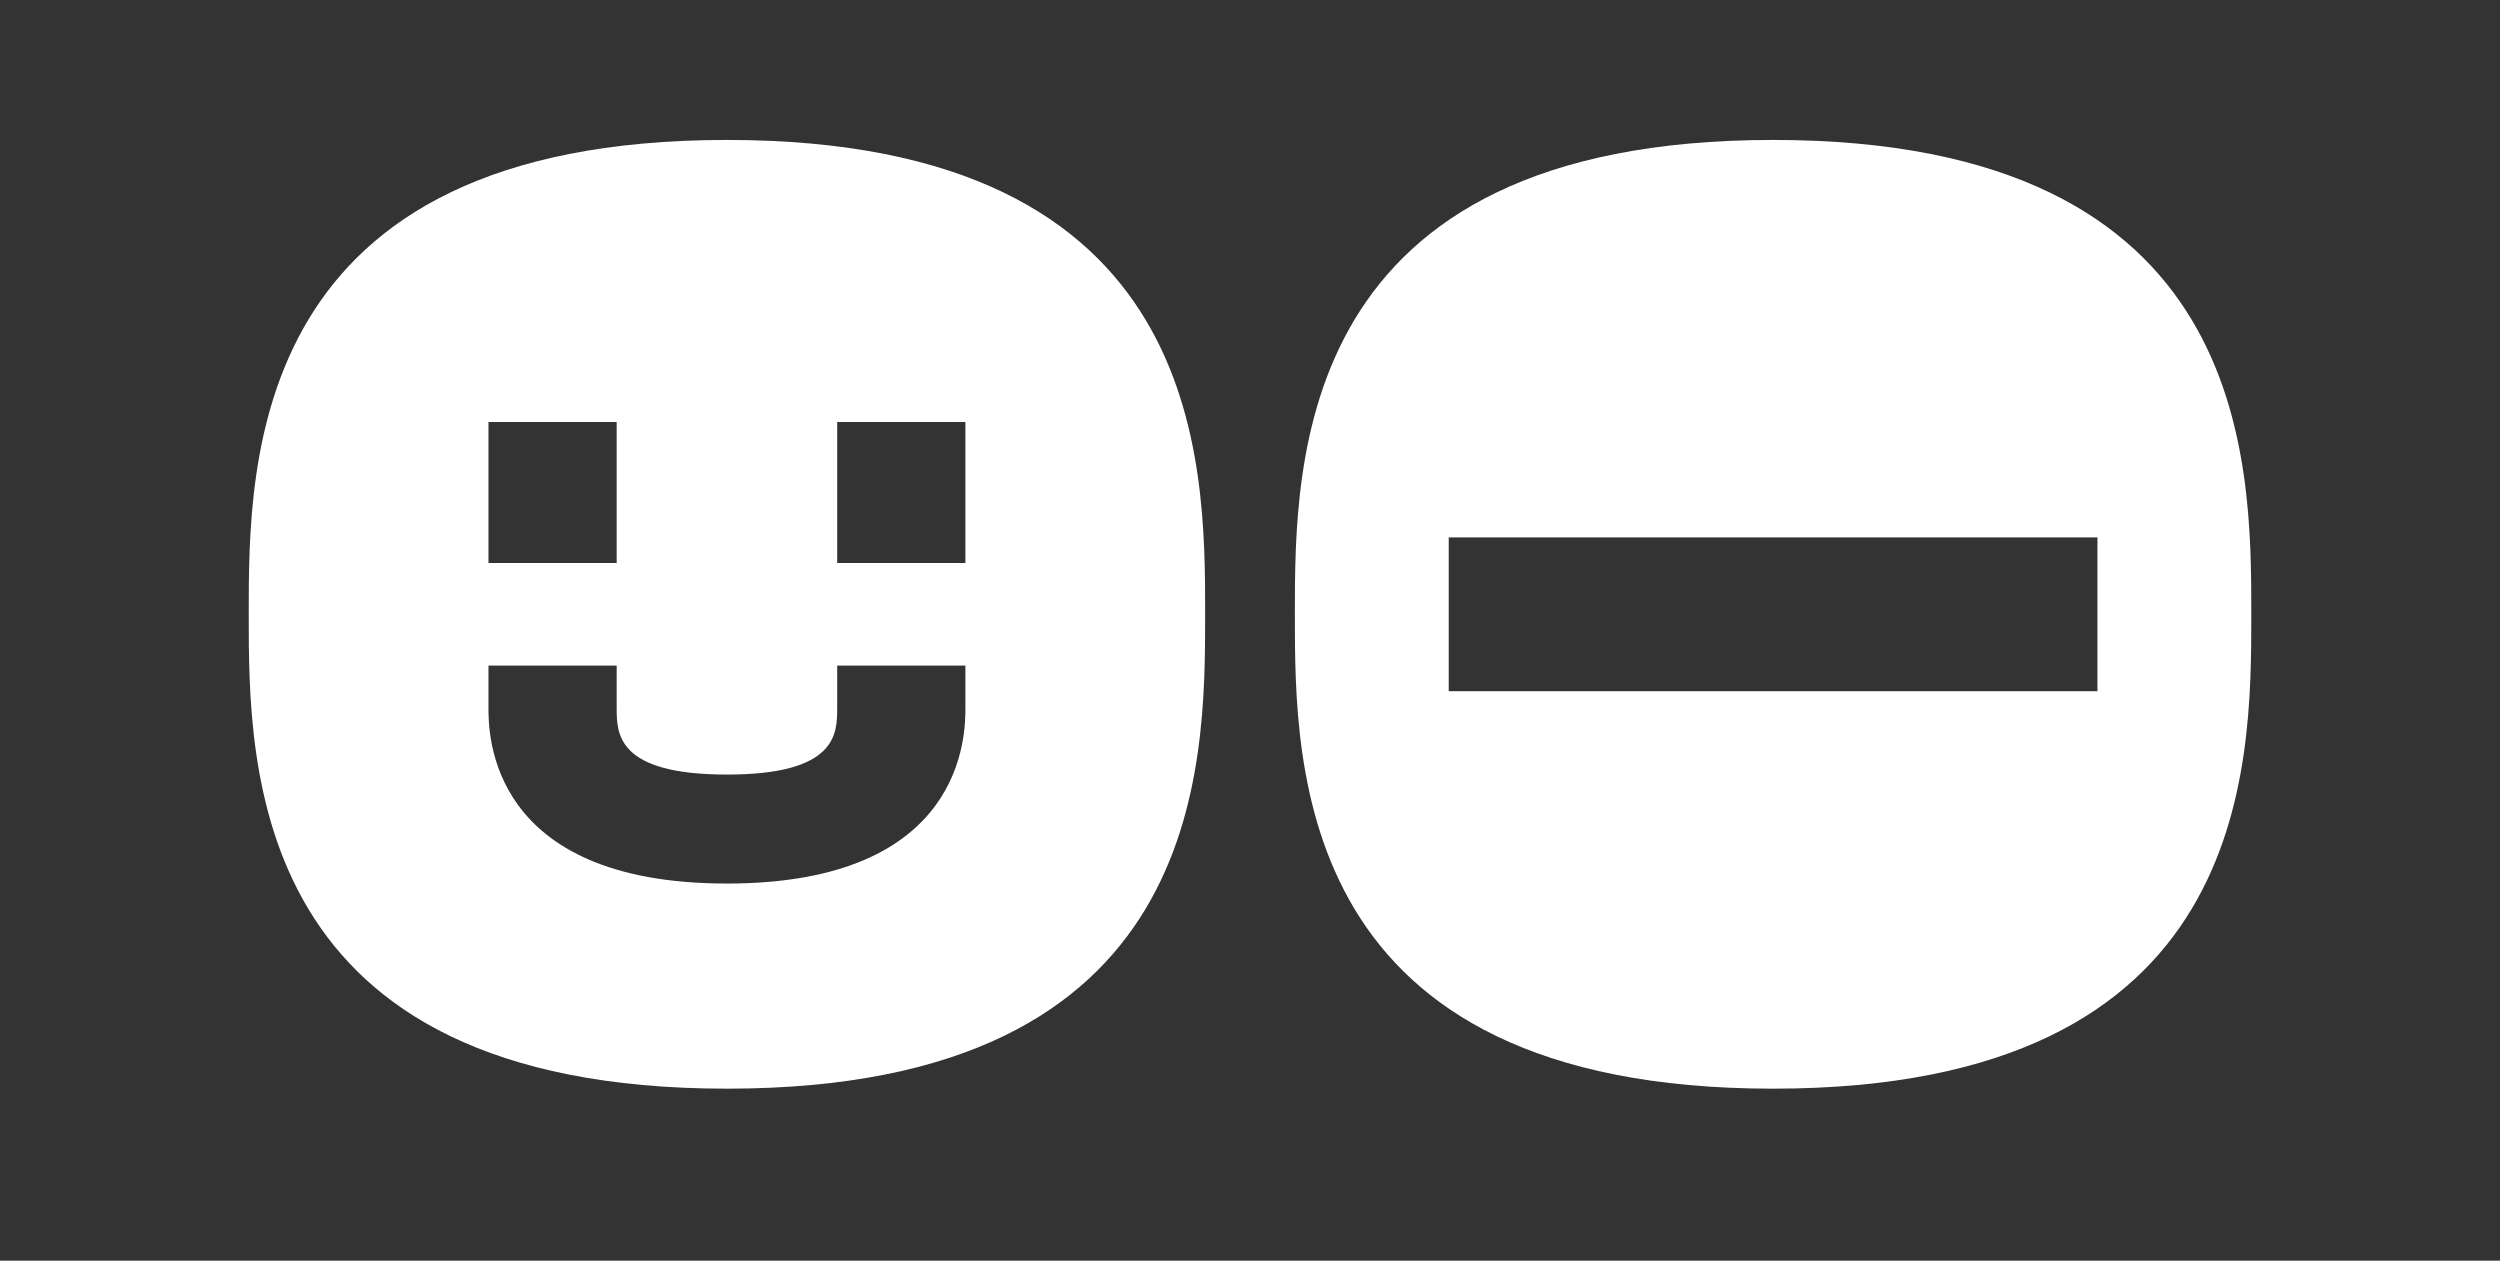
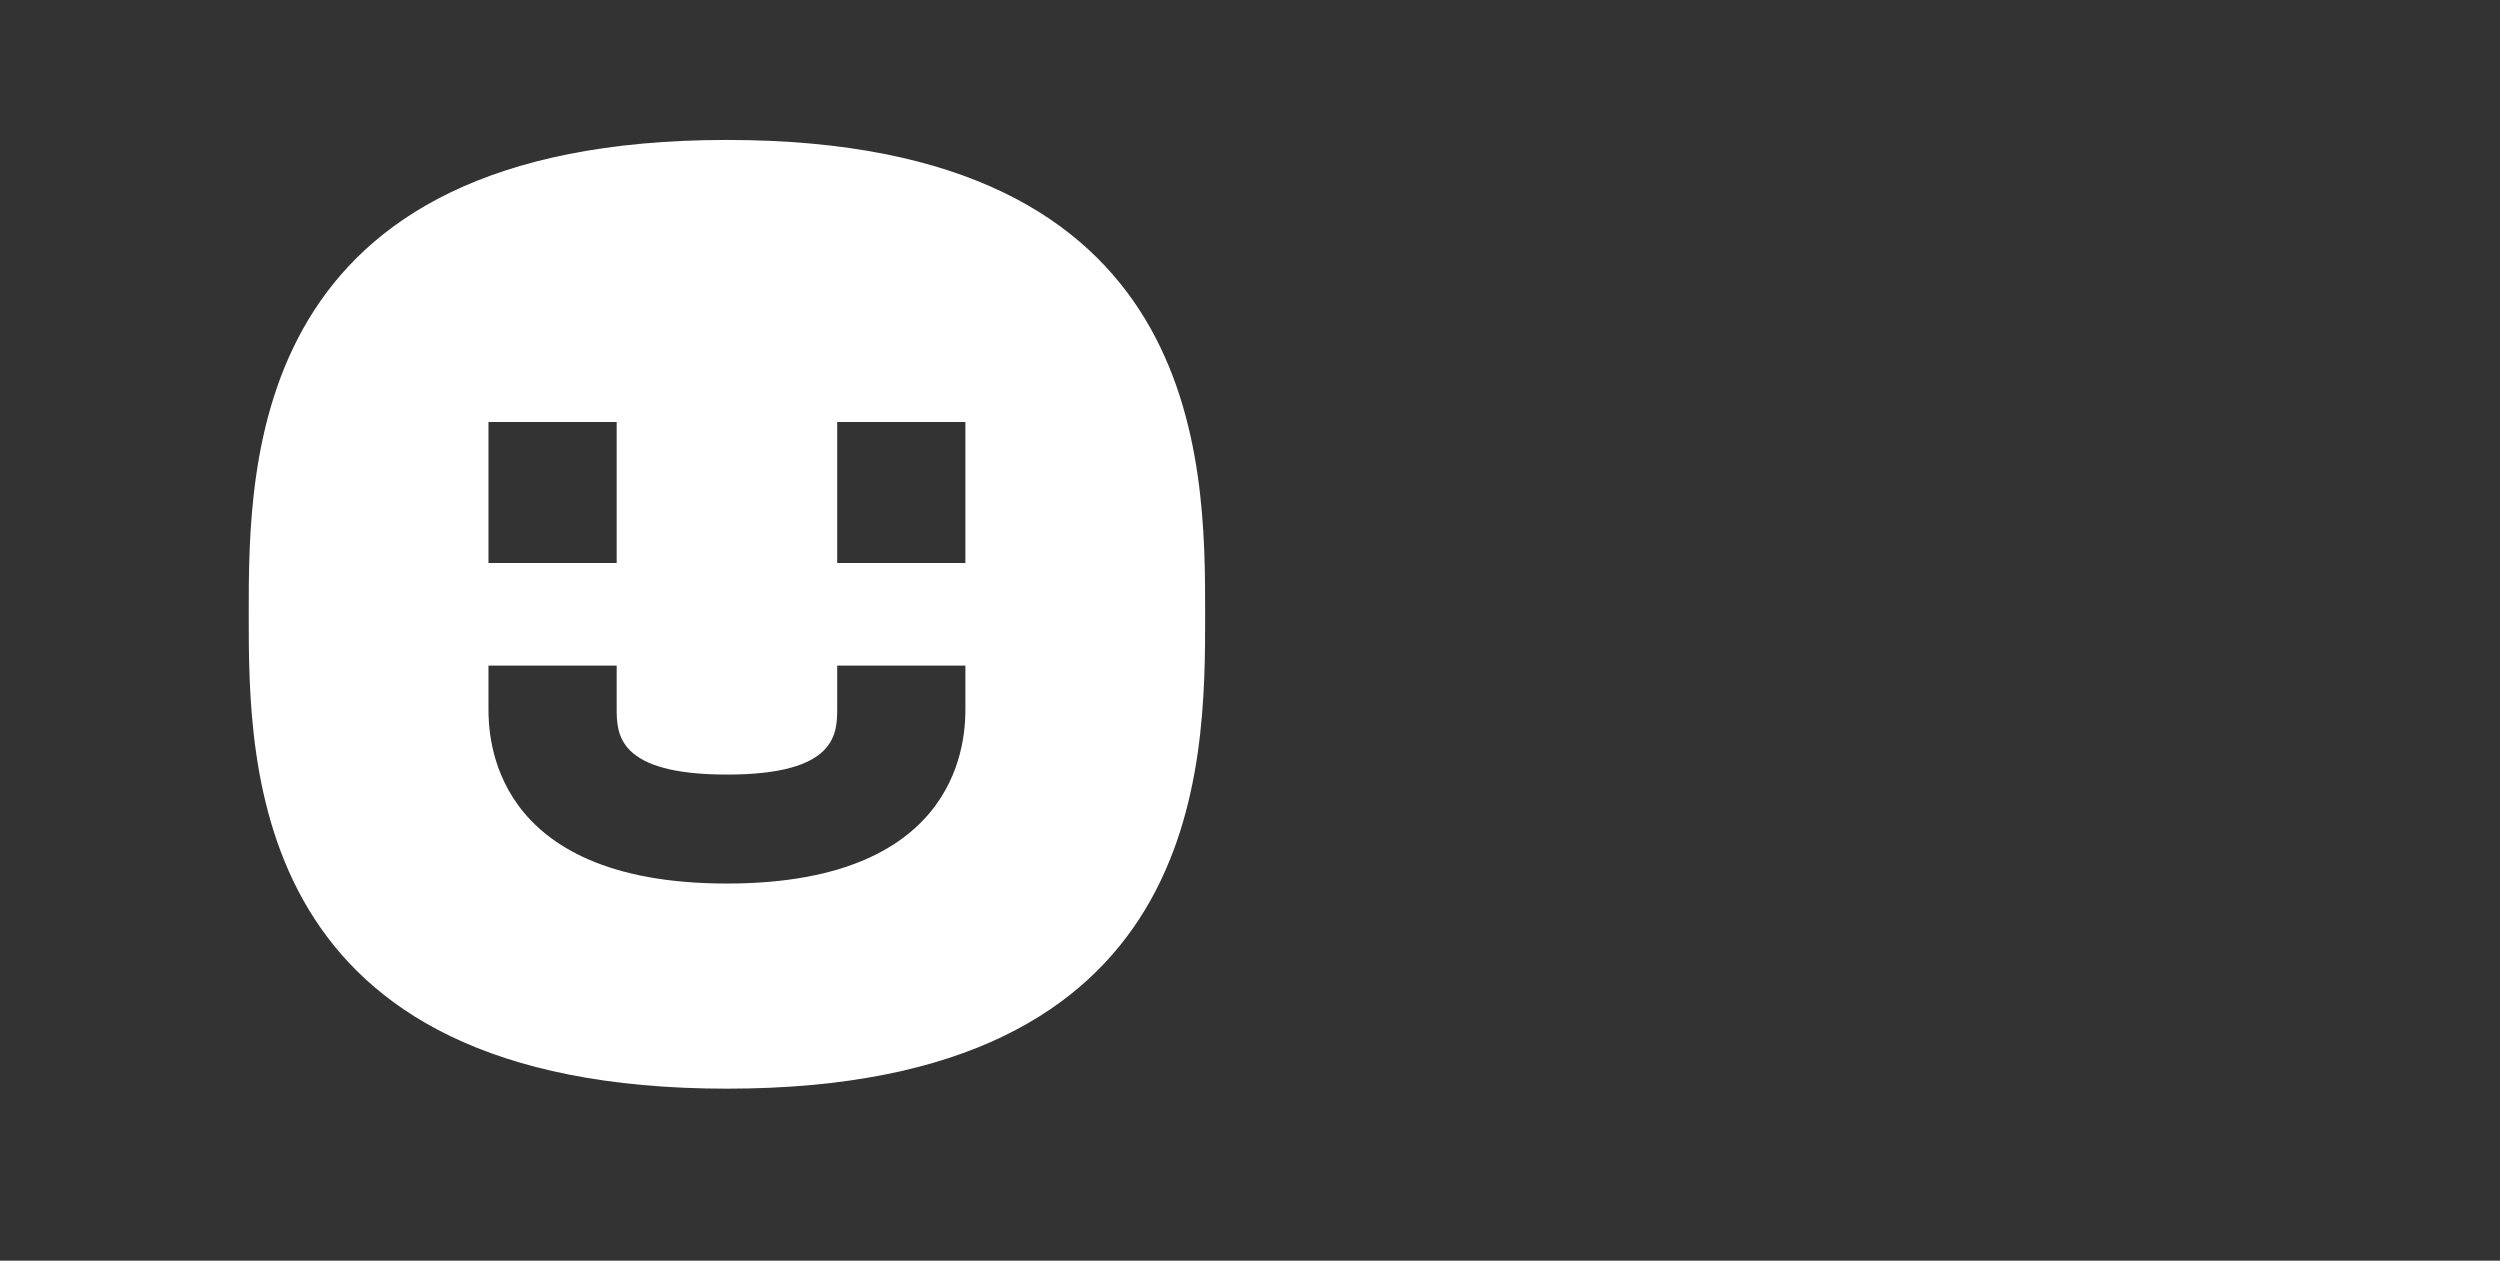
<svg xmlns="http://www.w3.org/2000/svg" id="Layer_1" viewBox="0 0 1170 590">
  <rect x="0" y="0" width="1170" height="590" fill="#333333" stroke="none" />
  <defs>
    <style>.cls-1{fill:none;}.cls-2{fill:#fff;}</style>
  </defs>
  <path class="cls-2" d="m116.403,287.497c0-72.001,0-222.002,223.802-222.002s223.803,150.001,223.803,222.002,0,222.002-223.803,222.002-223.802-150.001-223.802-222.002Zm112.201-24h60.001v-66.001h-60.001v66.001Zm223.203,67.801v-19.801h-60.001v19.801c0,12,0,31.2-51.601,31.2s-51.6-19.2-51.6-31.2v-19.801h-60.001v19.801c0,12,0,82.2,111.601,82.2s111.602-70.2,111.602-82.2Zm-60.001-67.801h60.001v-66.001h-60.001v66.001Z" />
-   <path class="cls-2" d="m606,287.497c0-72.001,0-222.002,223.803-222.002s223.803,150.001,223.803,222.002,0,222.002-223.803,222.002-223.803-150.001-223.803-222.002Zm72.001,36h303.603v-72h-303.603v72Z" />
  <rect class="cls-1" x="-20" y="-20" width="1210" height="630" />
</svg>